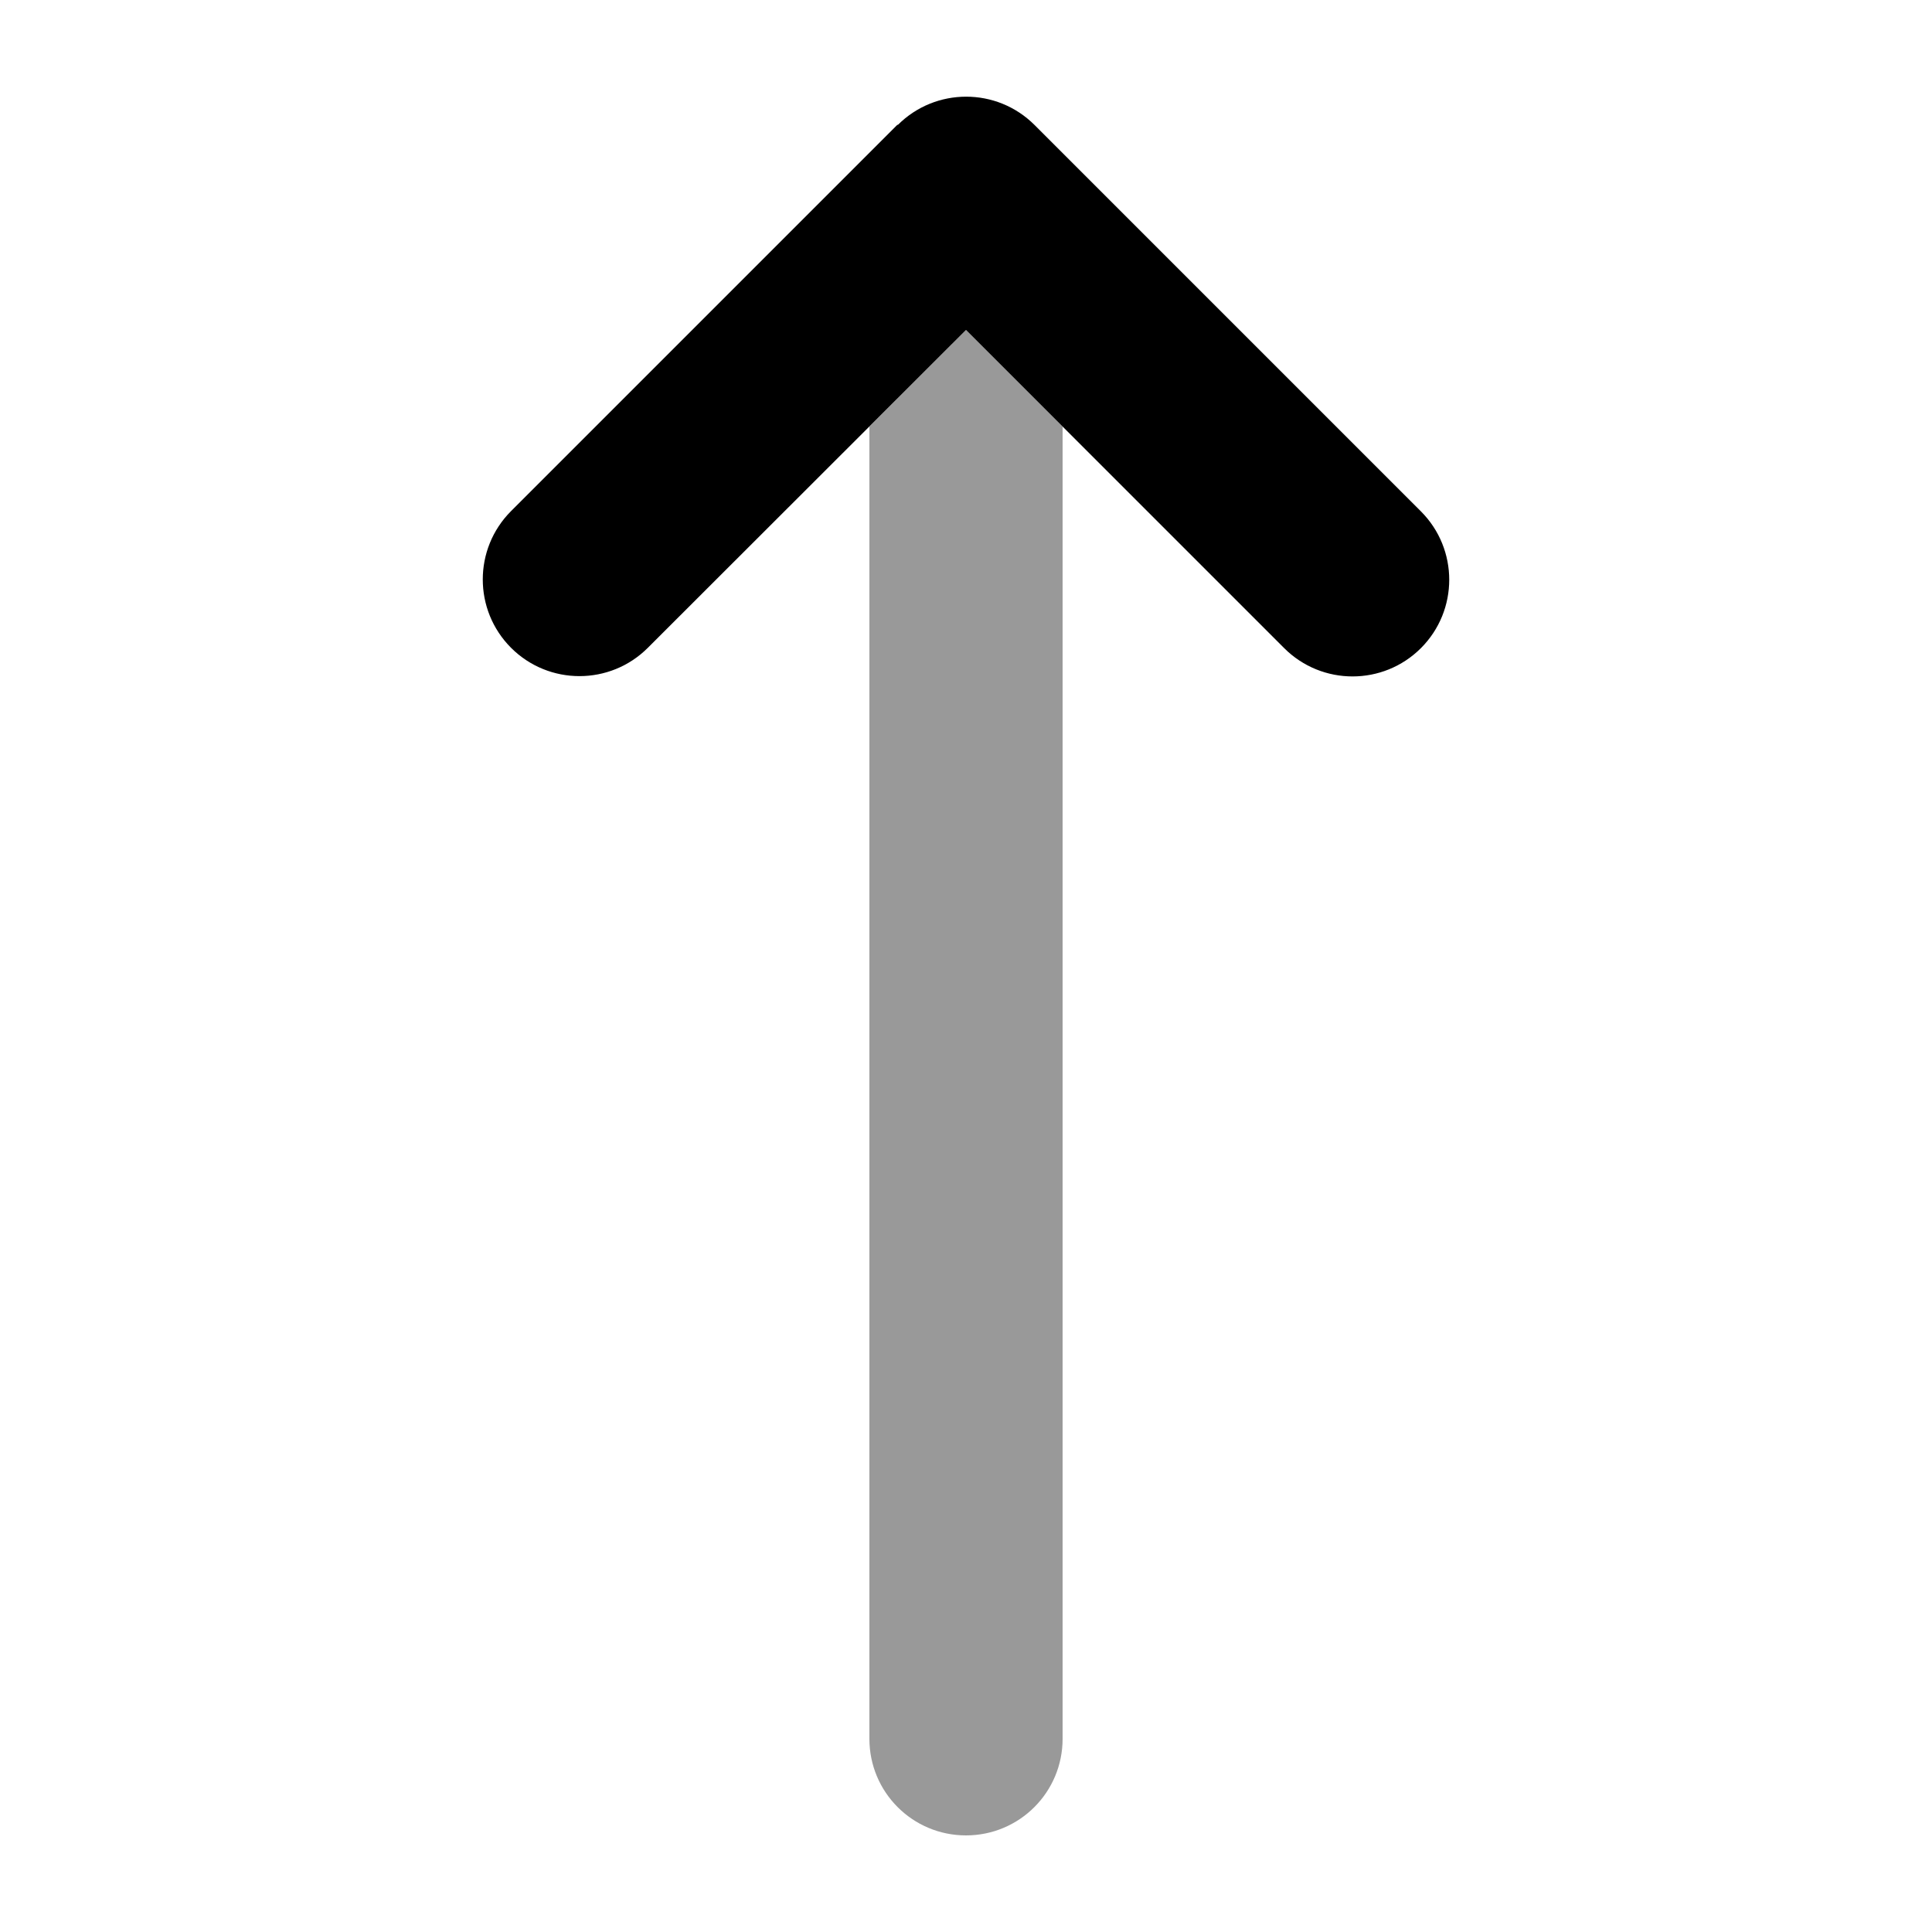
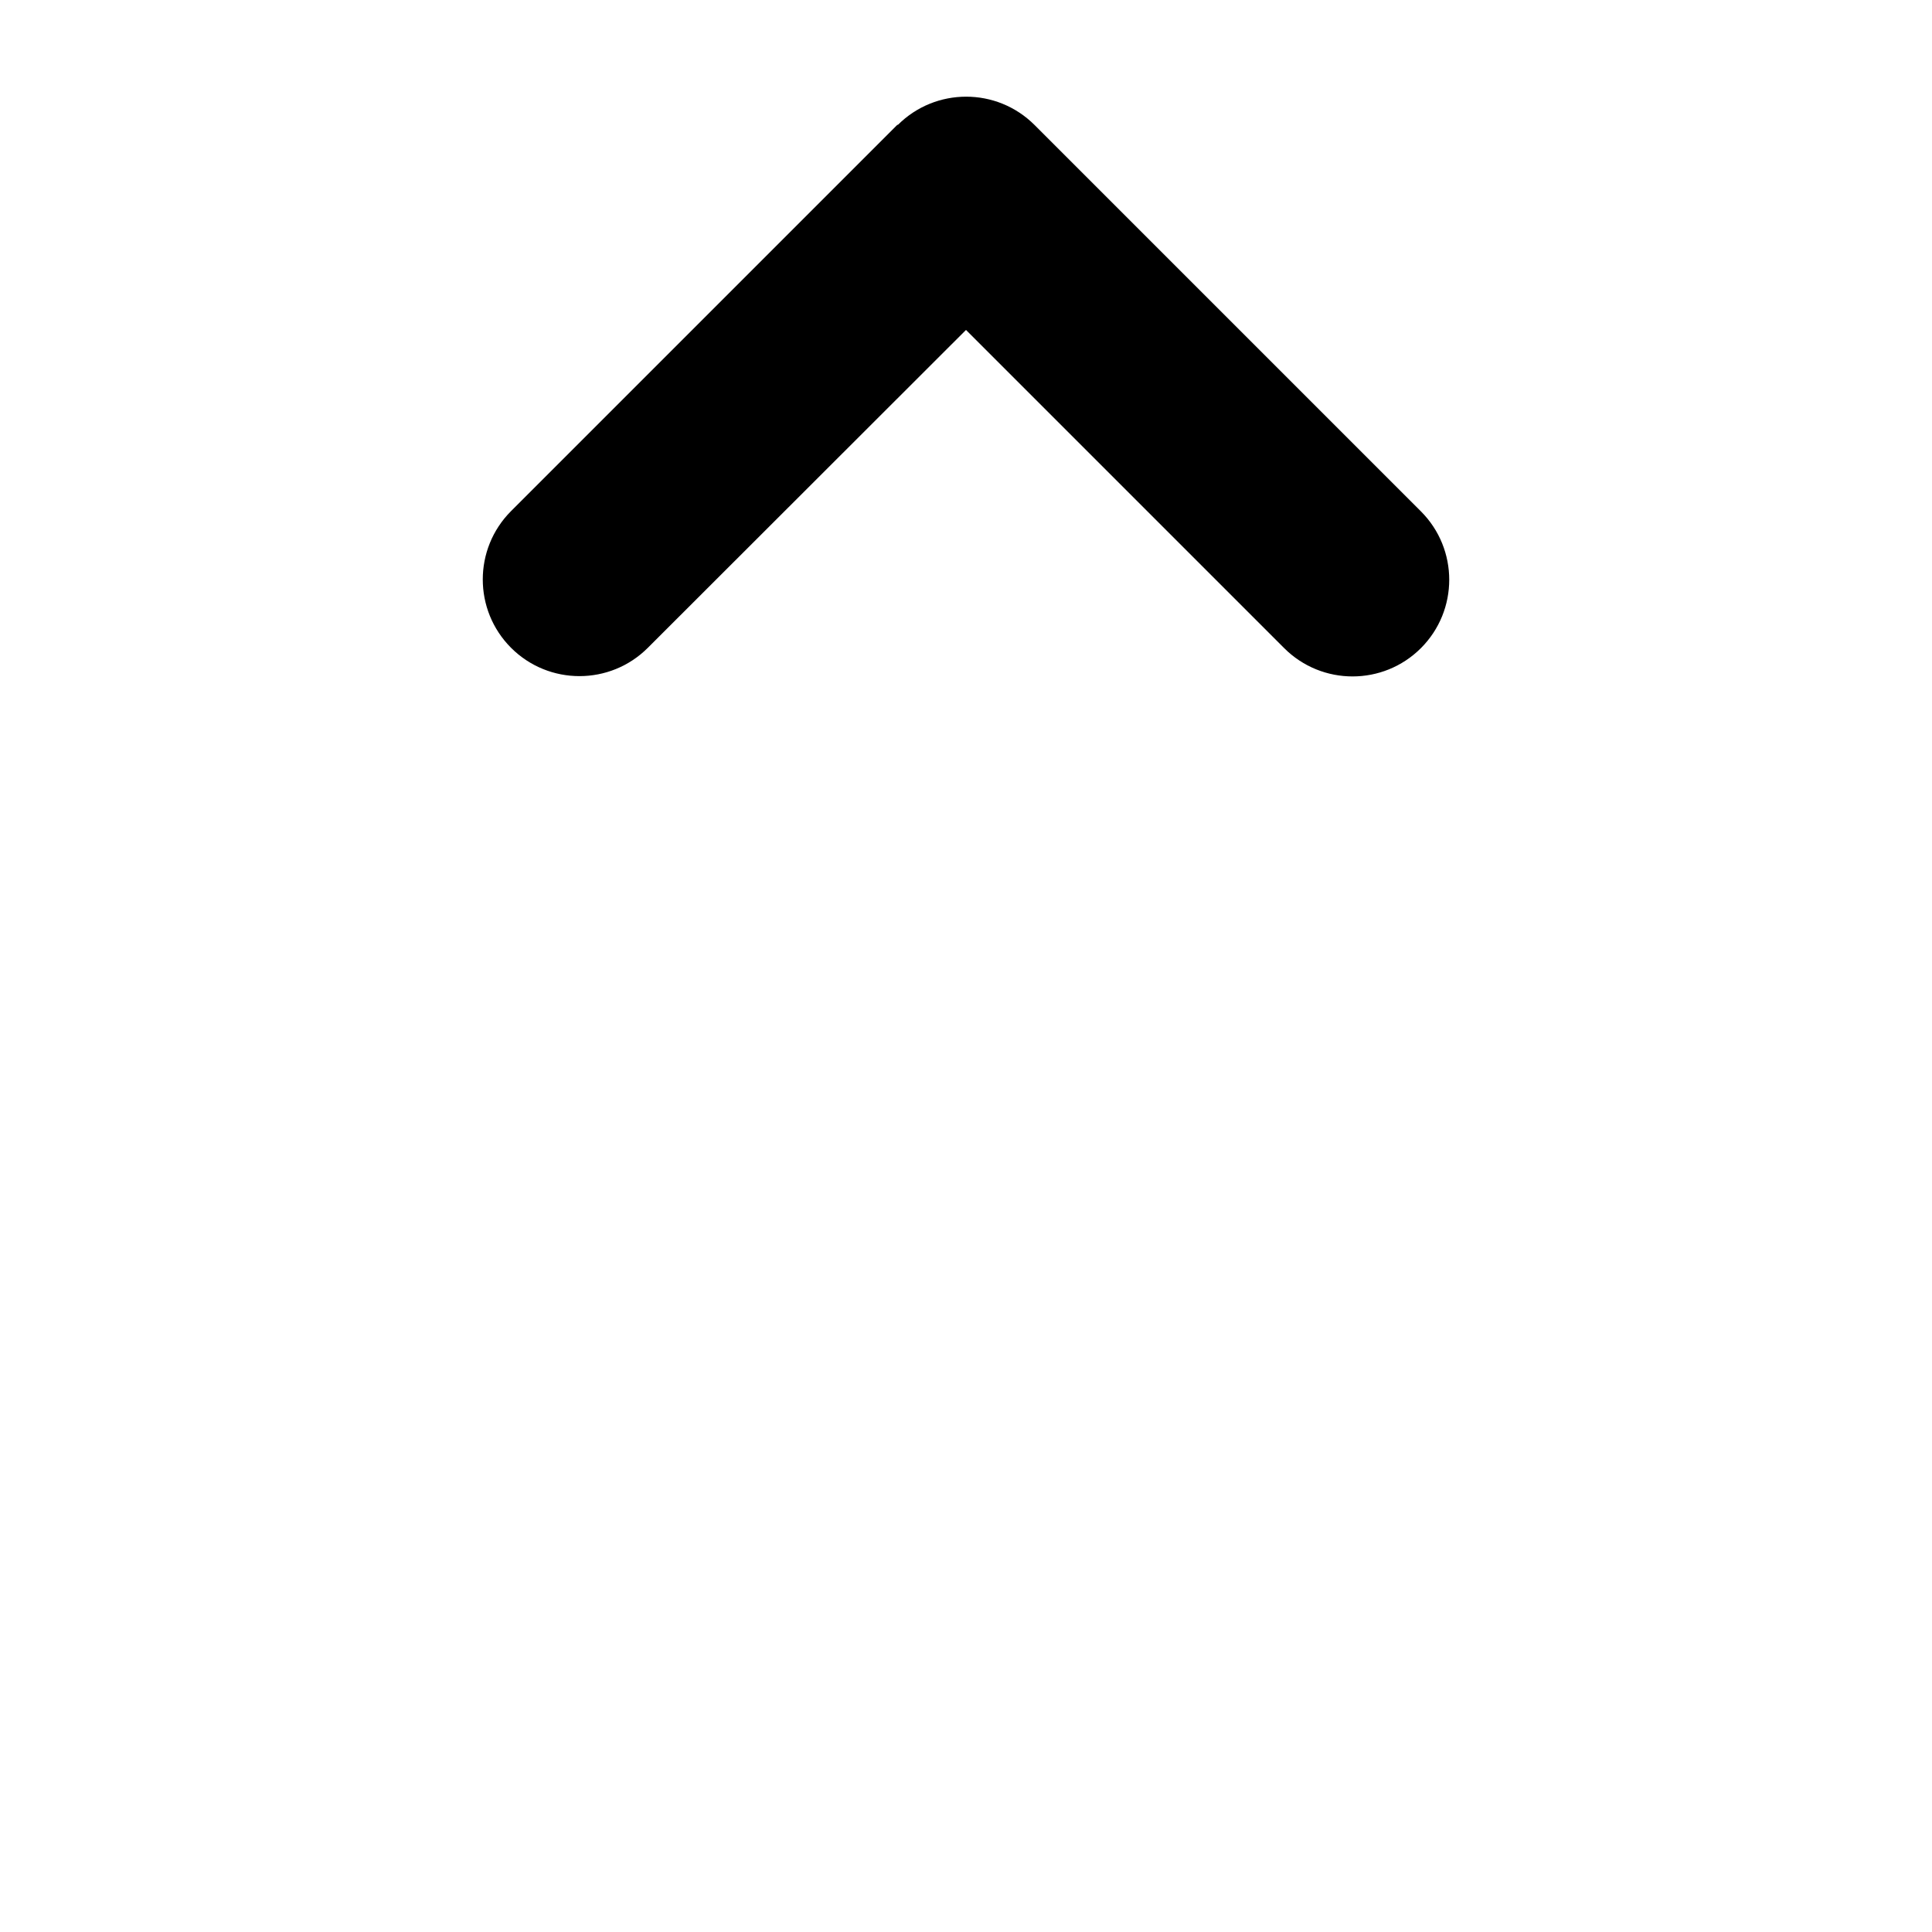
<svg xmlns="http://www.w3.org/2000/svg" viewBox="0 0 640 640">
-   <path opacity=".4" fill="currentColor" d="M288 141.3L320 109.3L352 141.3L352 576C352 593.7 337.7 608 320 608C302.3 608 288 593.7 288 576L288 141.3z" />
  <path fill="currentColor" d="M297.4 41.4C309.9 28.9 330.2 28.9 342.7 41.4L470.7 169.4C483.2 181.9 483.2 202.2 470.7 214.7C458.2 227.2 437.9 227.2 425.4 214.7L320 109.3L214.6 214.6C202.1 227.1 181.8 227.1 169.3 214.6C156.8 202.1 156.8 181.8 169.3 169.3L297.3 41.3z" />
</svg>